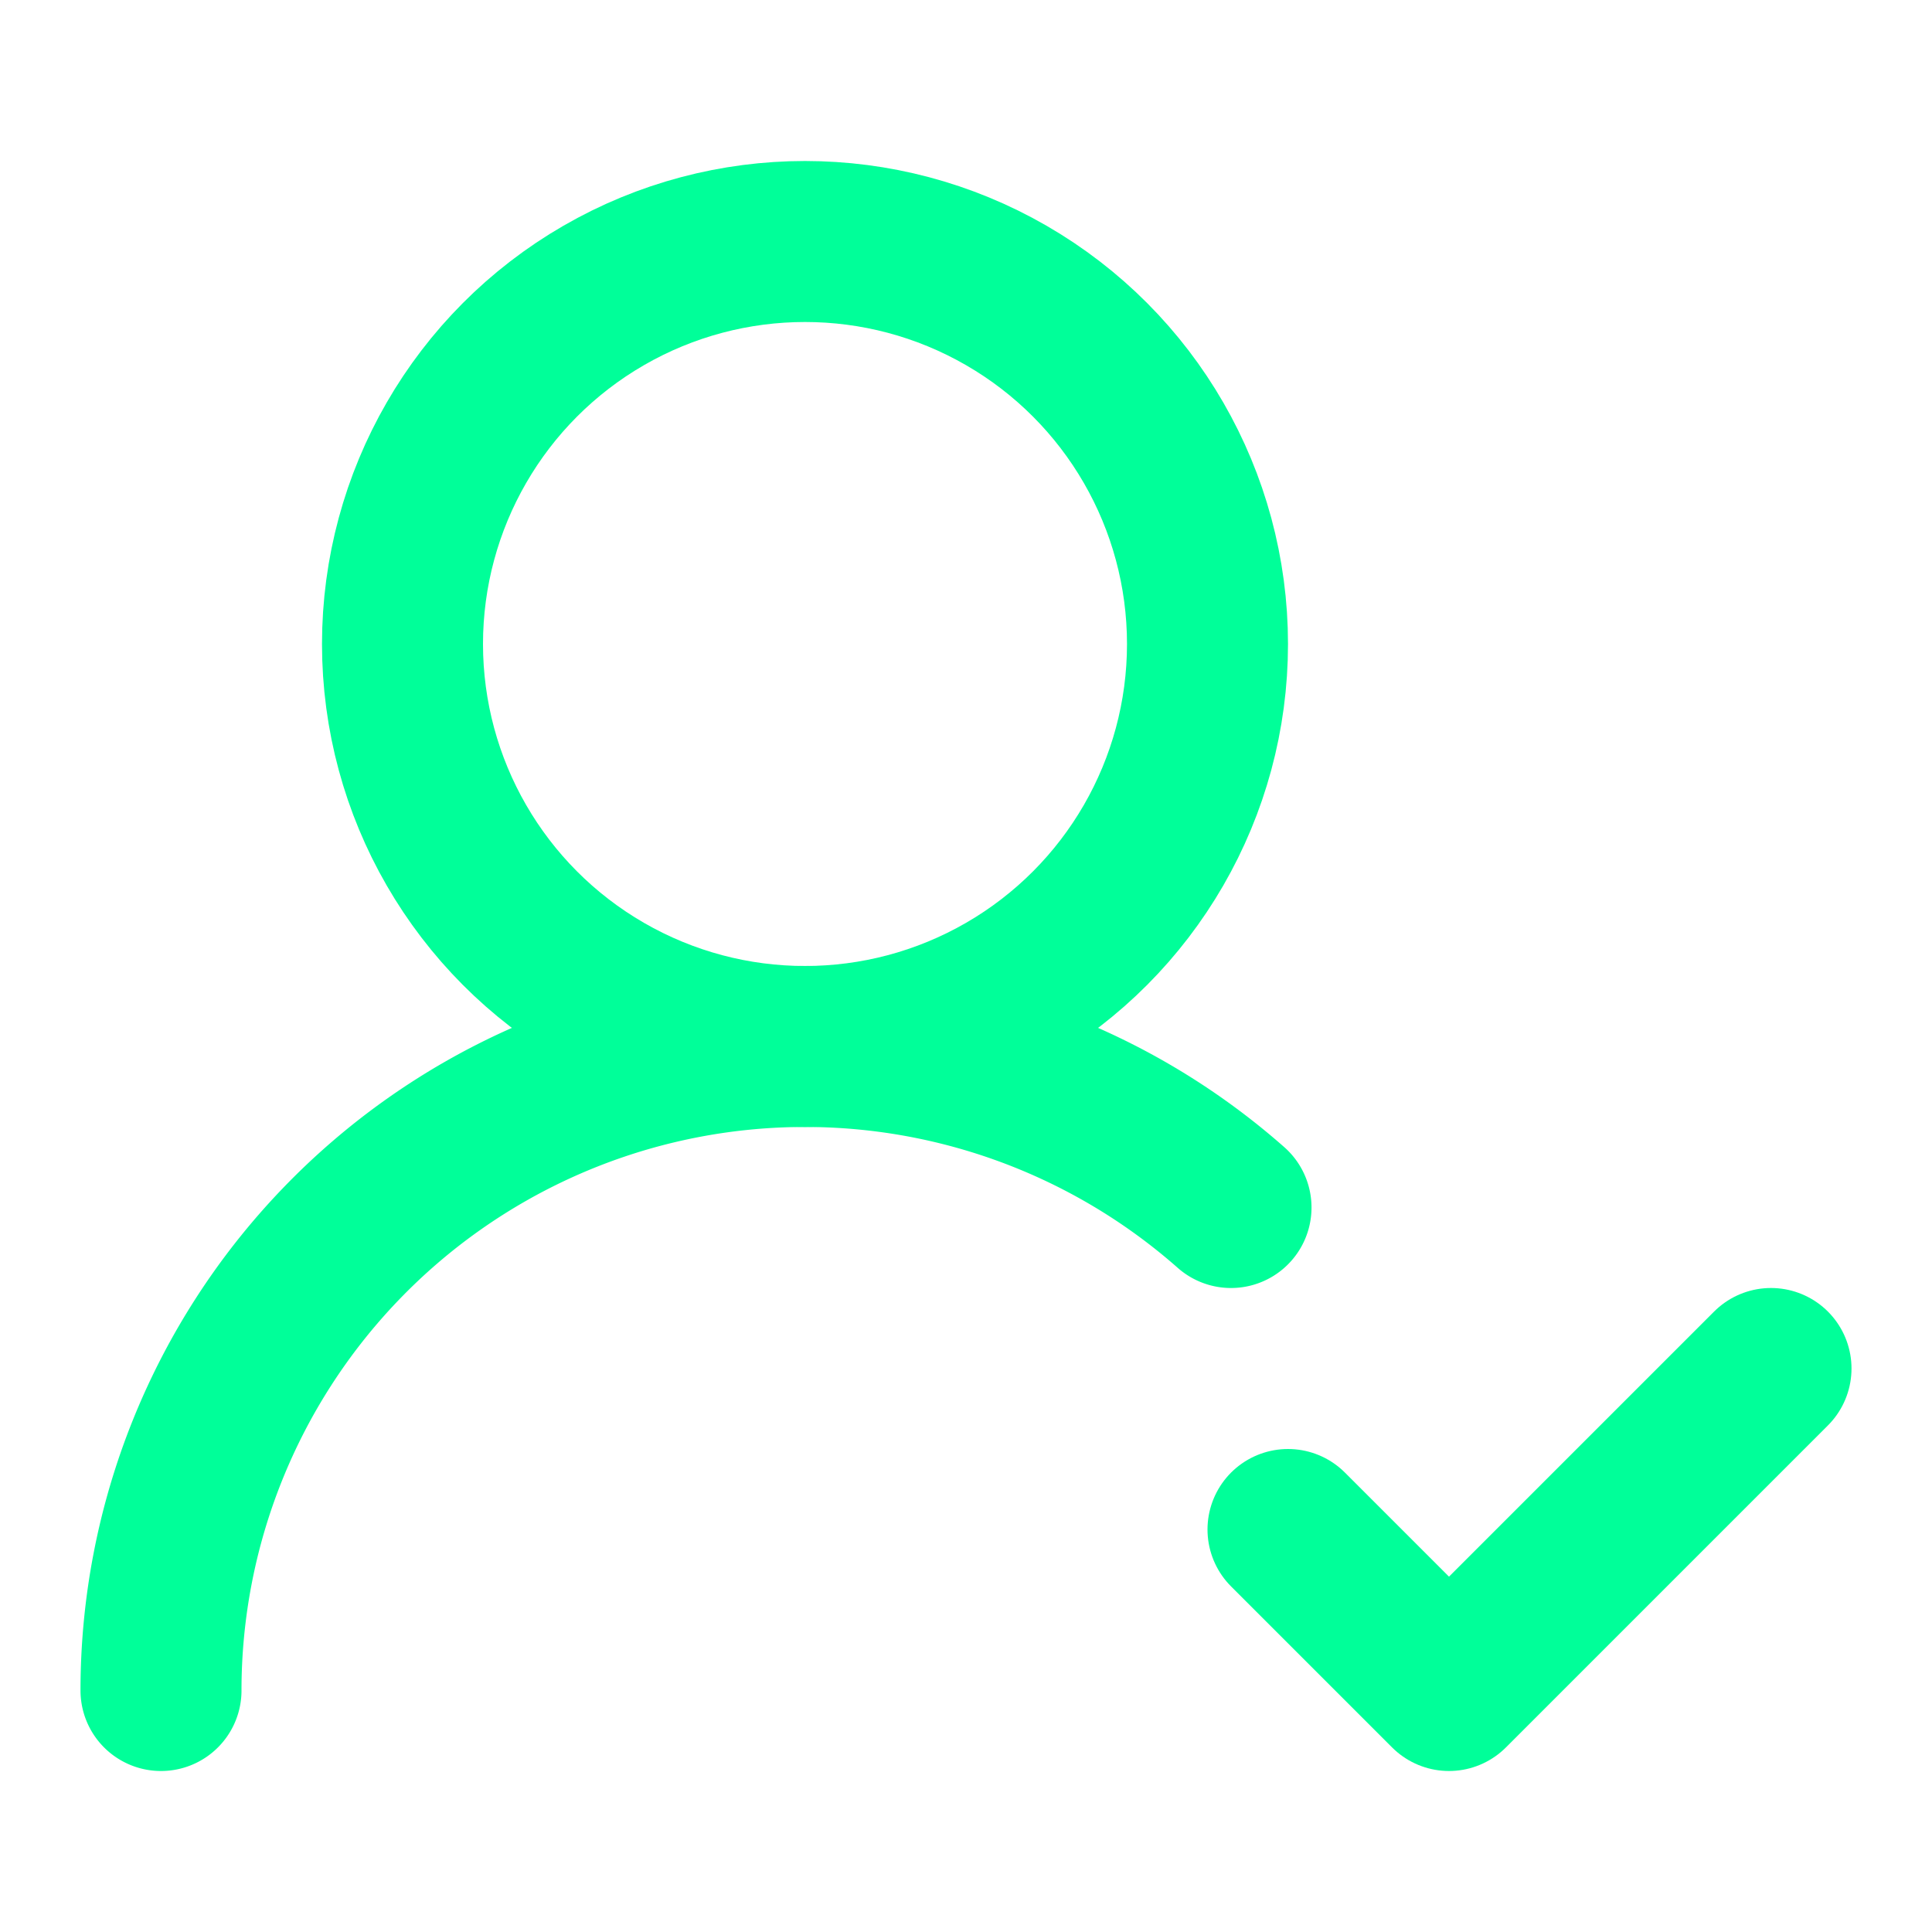
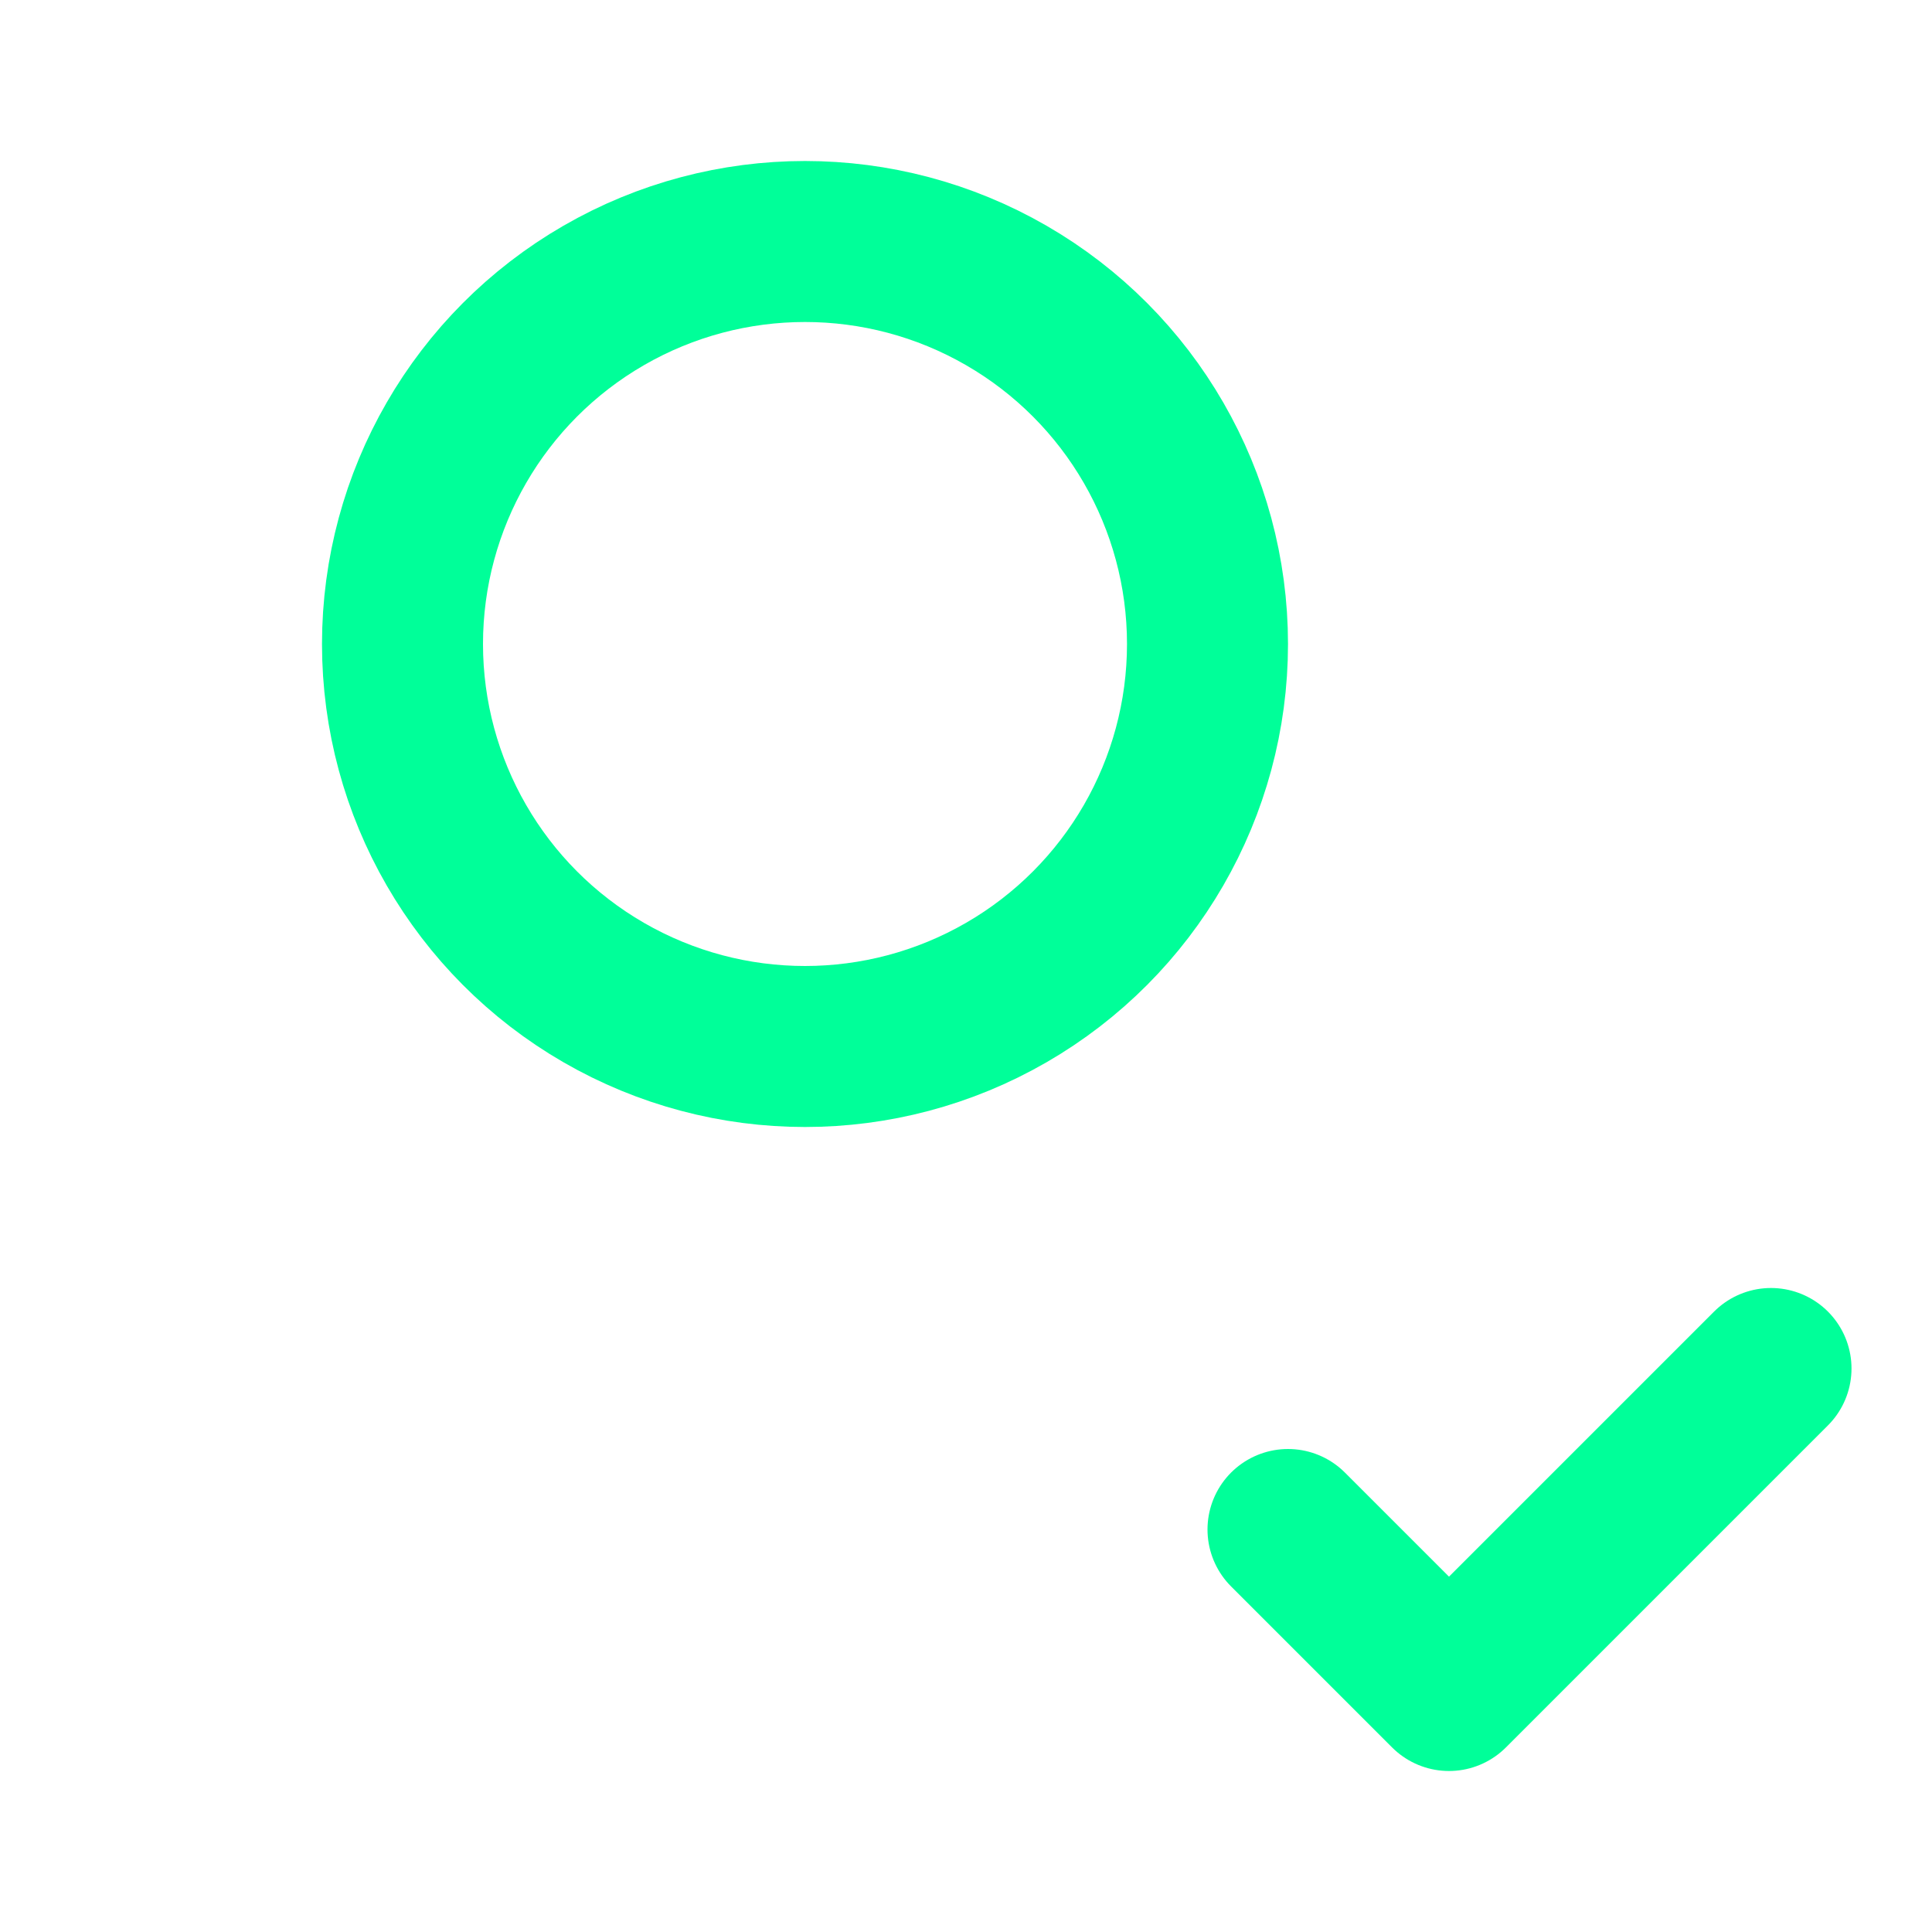
<svg xmlns="http://www.w3.org/2000/svg" width="80" height="80" viewBox="0 0 24 24" fill="none" stroke="#00ff99" stroke-width="2" stroke-linecap="round" stroke-linejoin="round" class="lucide lucide-user-round-check-icon lucide-user-round-check">
-   <path d="M2 21a8 8 0 0 1 13.292-6" />
  <circle cx="10" cy="8" r="5" />
  <path d="m16 19 2 2 4-4" />
</svg>